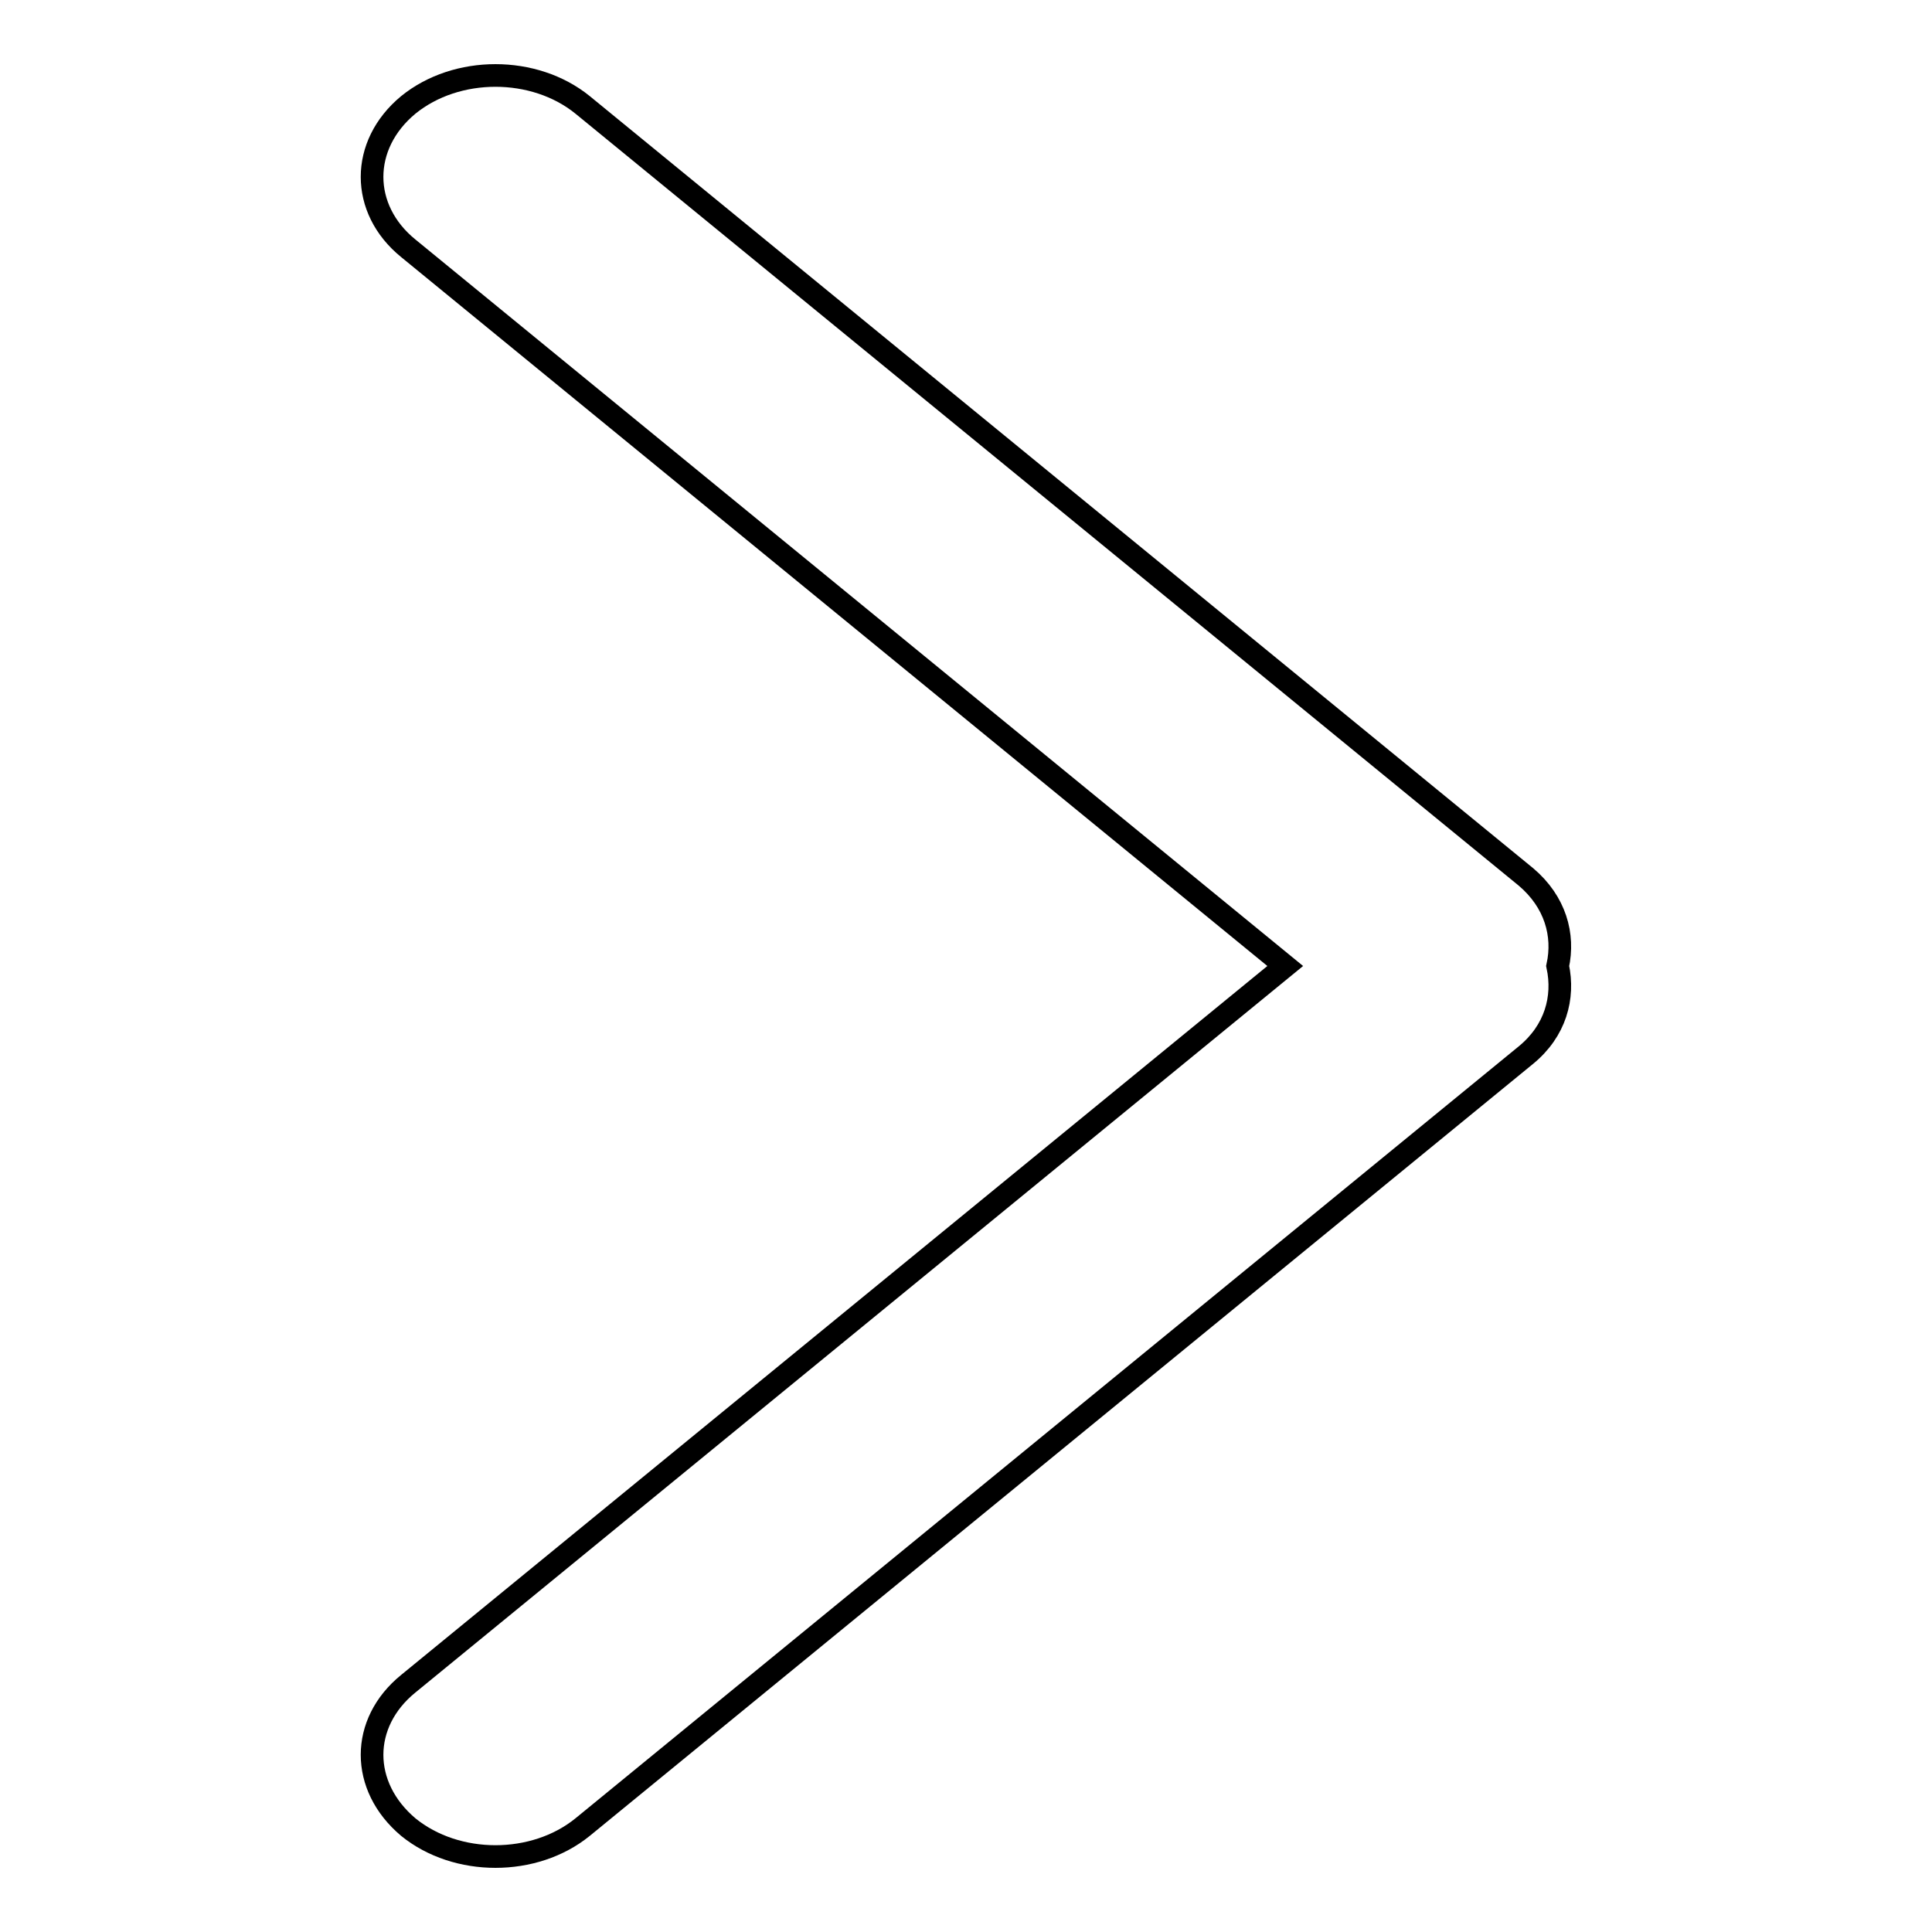
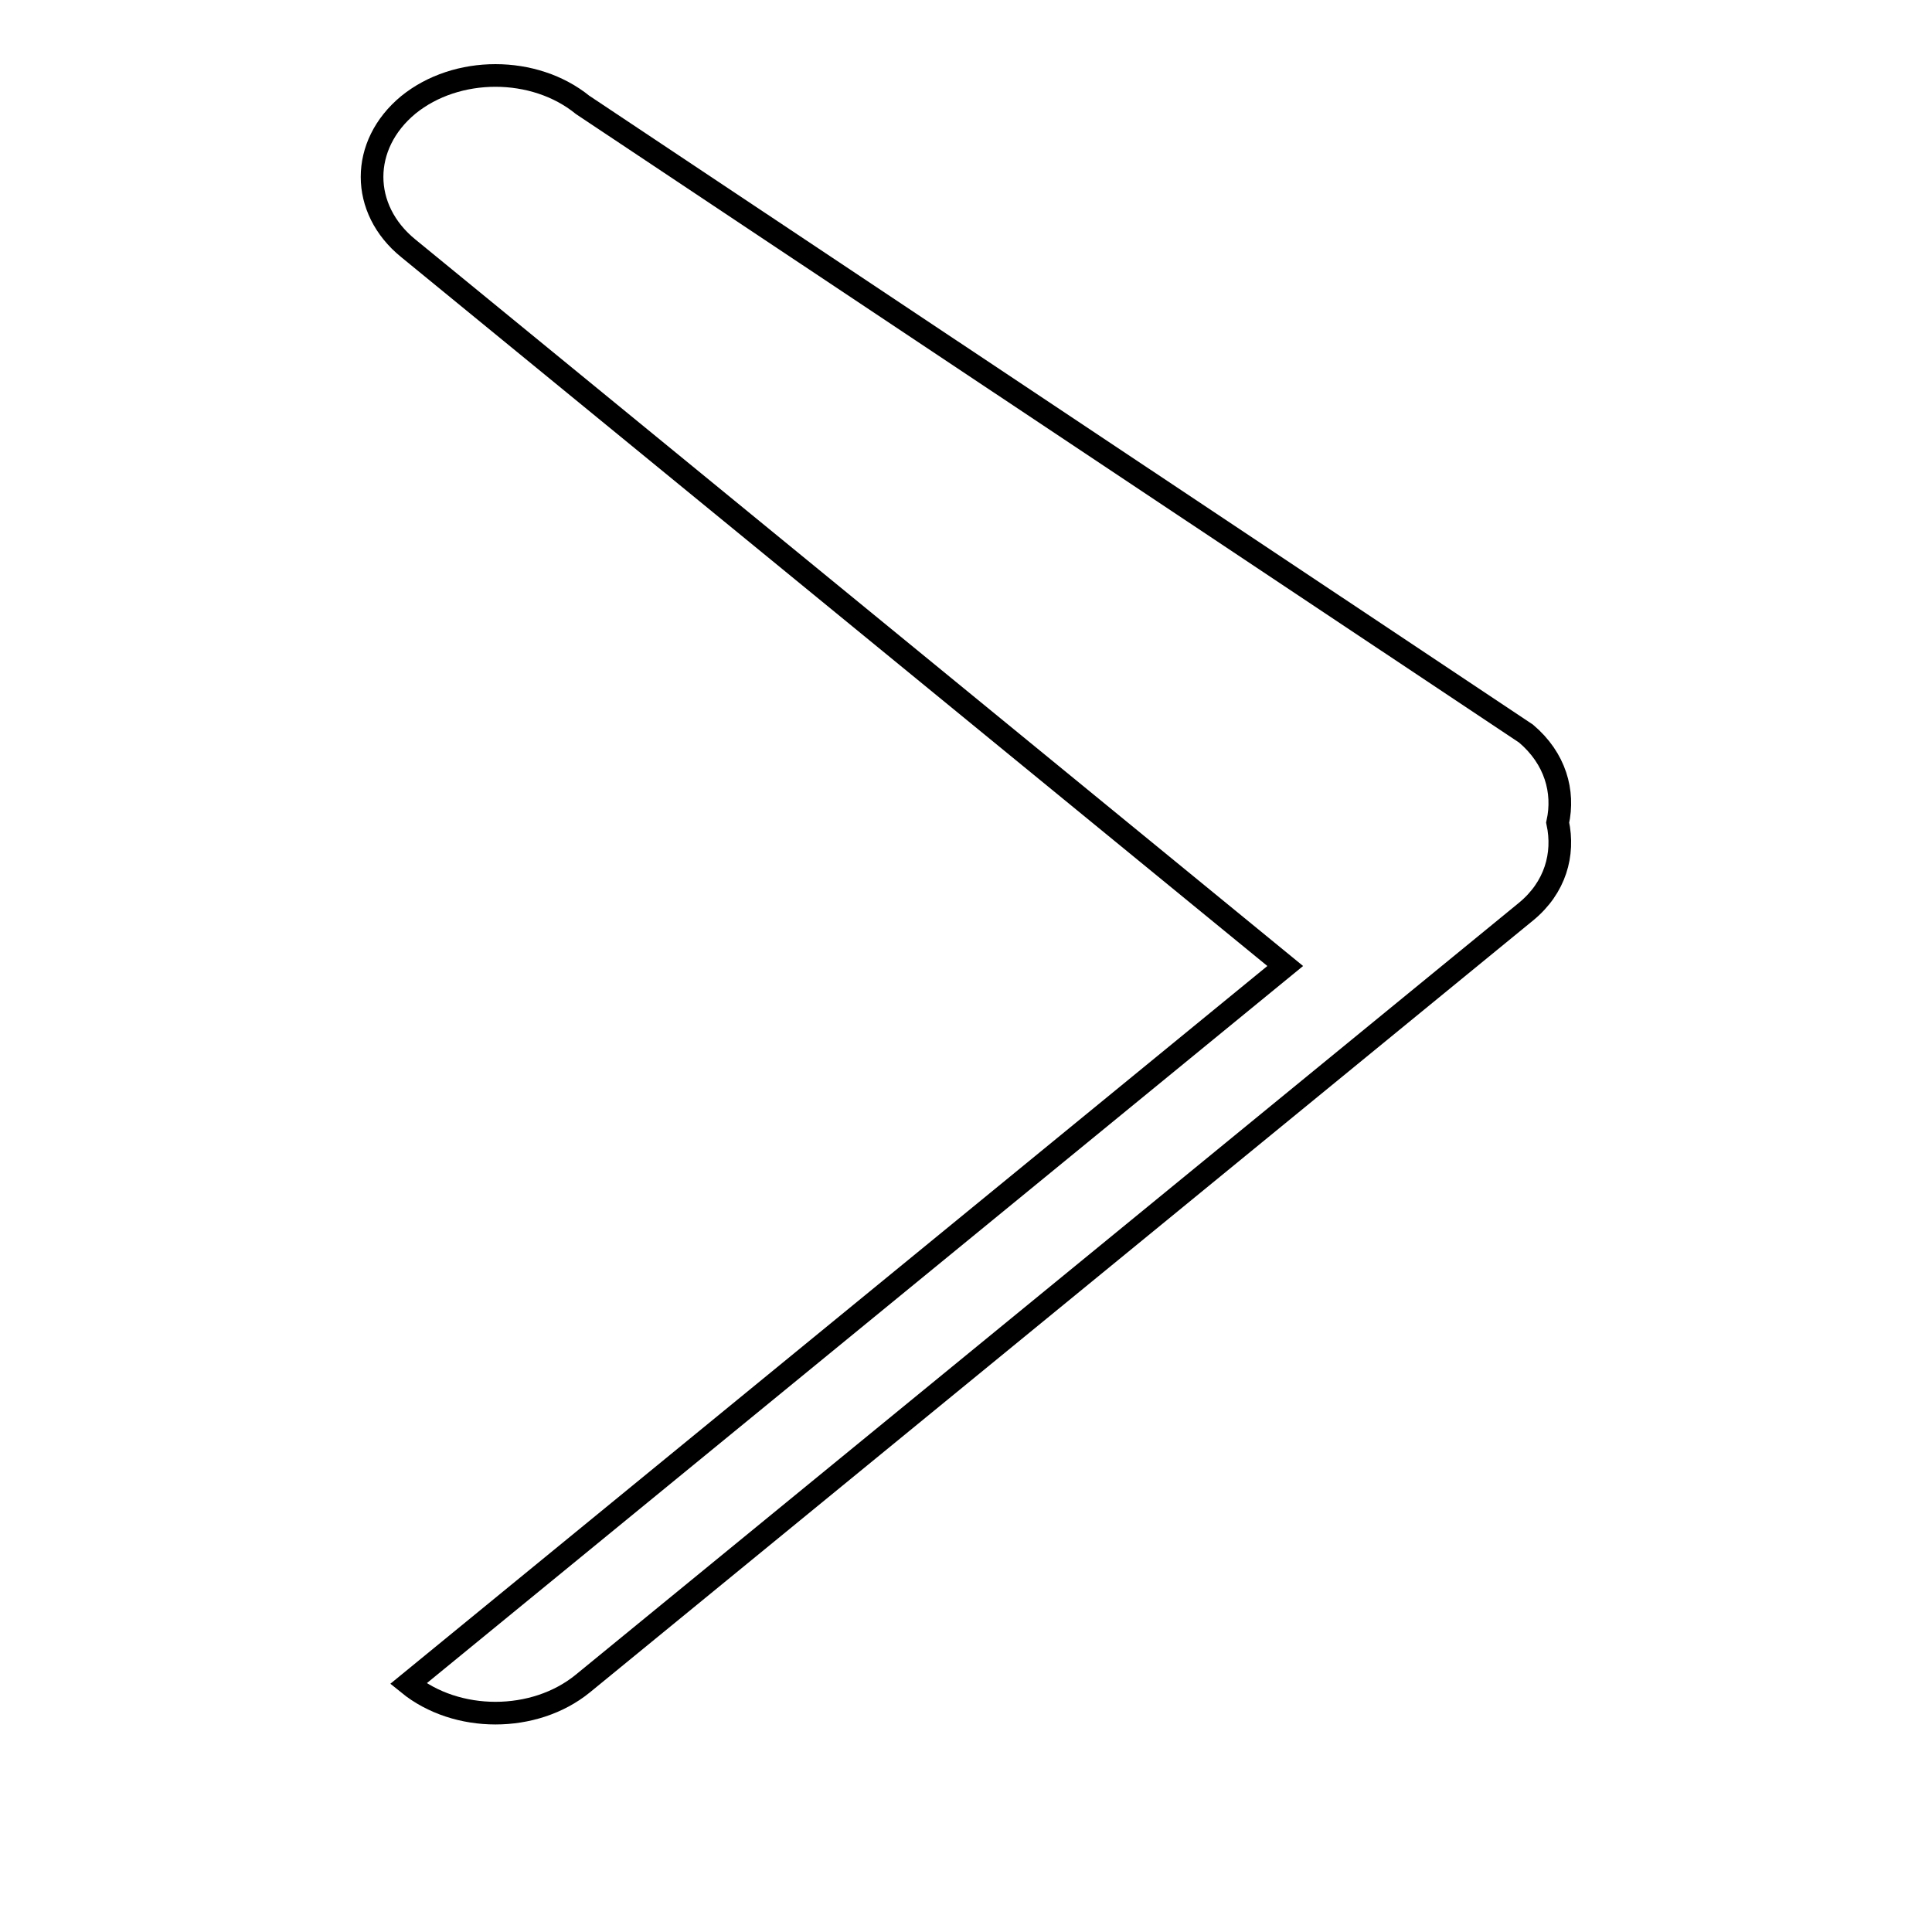
<svg xmlns="http://www.w3.org/2000/svg" version="1.1" x="0px" y="0px" viewBox="0 0 256 256" enable-background="new 0 0 256 256" xml:space="preserve">
  <g>
    <g>
-       <path stroke-width="3" fill-opacity="0" stroke="#000000" d="M77.2,13.9c-6.4-5.2-16.7-5.2-23.1,0c-6.4,5.3-6.4,13.8,0,19L170.3,128L54.1,223.1c-6.4,5.2-6.4,13.6,0,19c6.4,5.2,16.7,5.2,23.1,0l125-102.3c3.9-3.2,5.1-7.6,4.2-11.8c0.9-4.1-0.3-8.5-4.2-11.8L77.2,13.9z" />
+       <path stroke-width="3" fill-opacity="0" stroke="#000000" d="M77.2,13.9c-6.4-5.2-16.7-5.2-23.1,0c-6.4,5.3-6.4,13.8,0,19L170.3,128L54.1,223.1c6.4,5.2,16.7,5.2,23.1,0l125-102.3c3.9-3.2,5.1-7.6,4.2-11.8c0.9-4.1-0.3-8.5-4.2-11.8L77.2,13.9z" />
    </g>
  </g>
</svg>